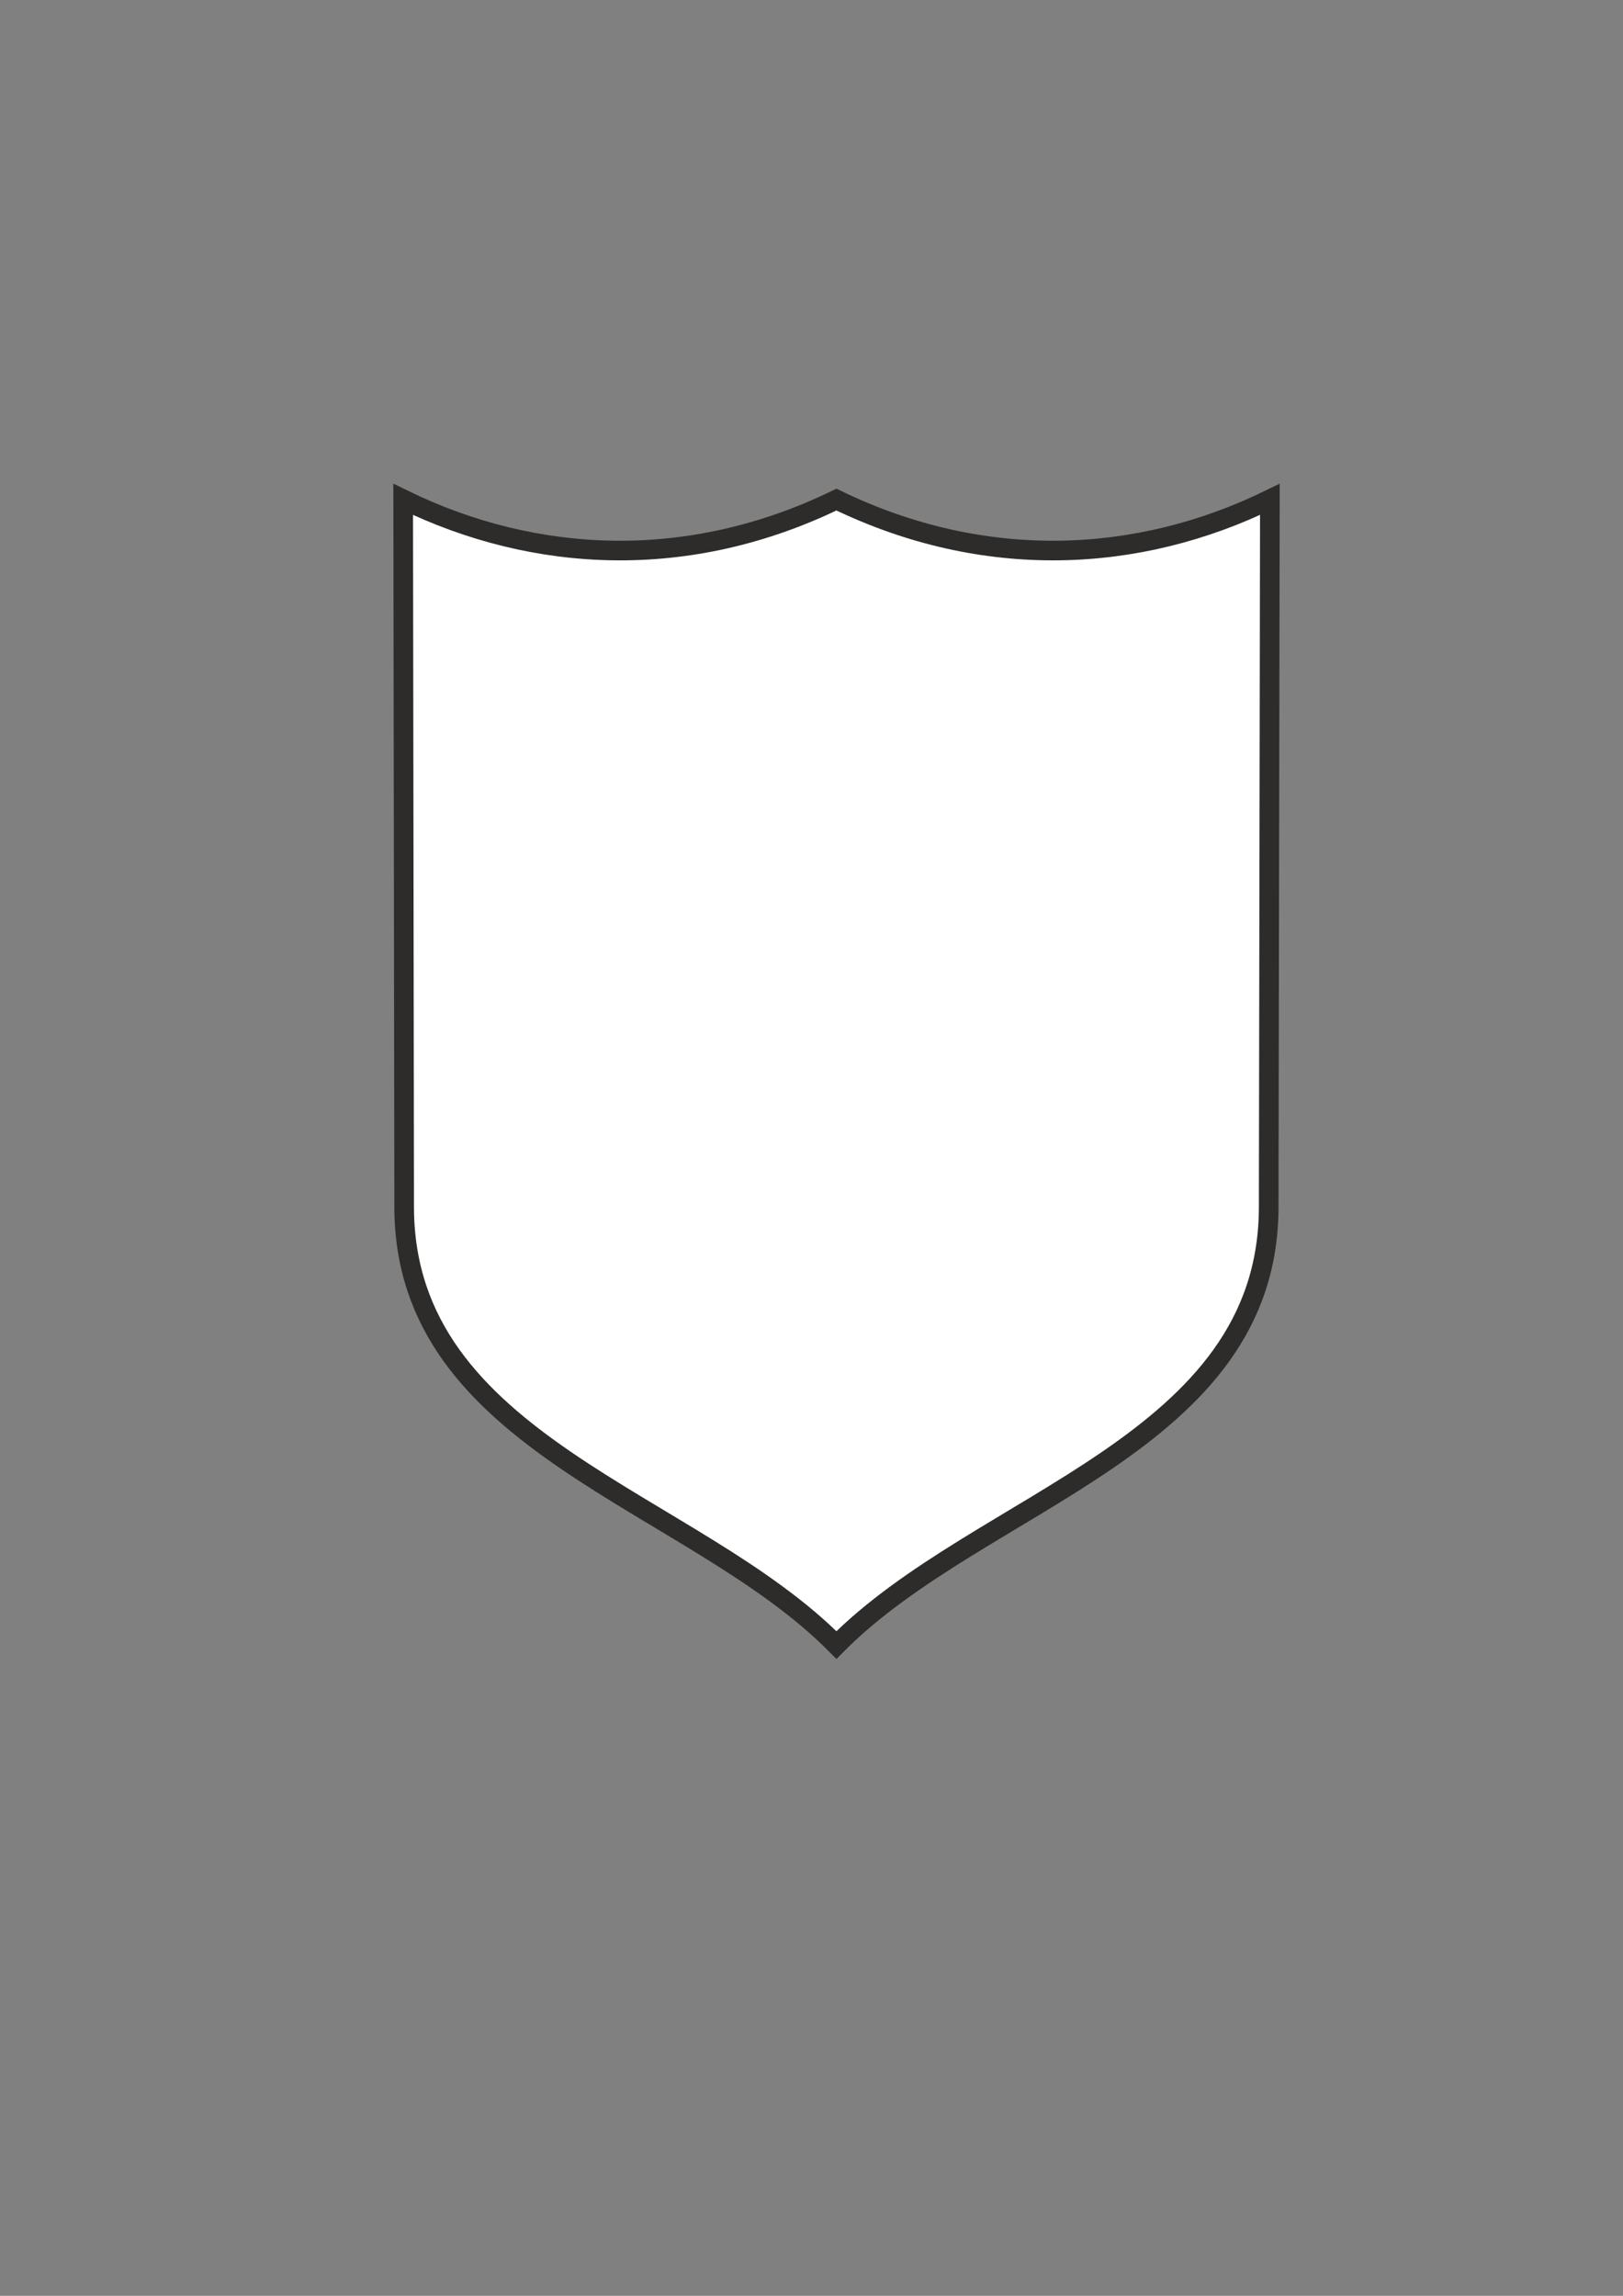
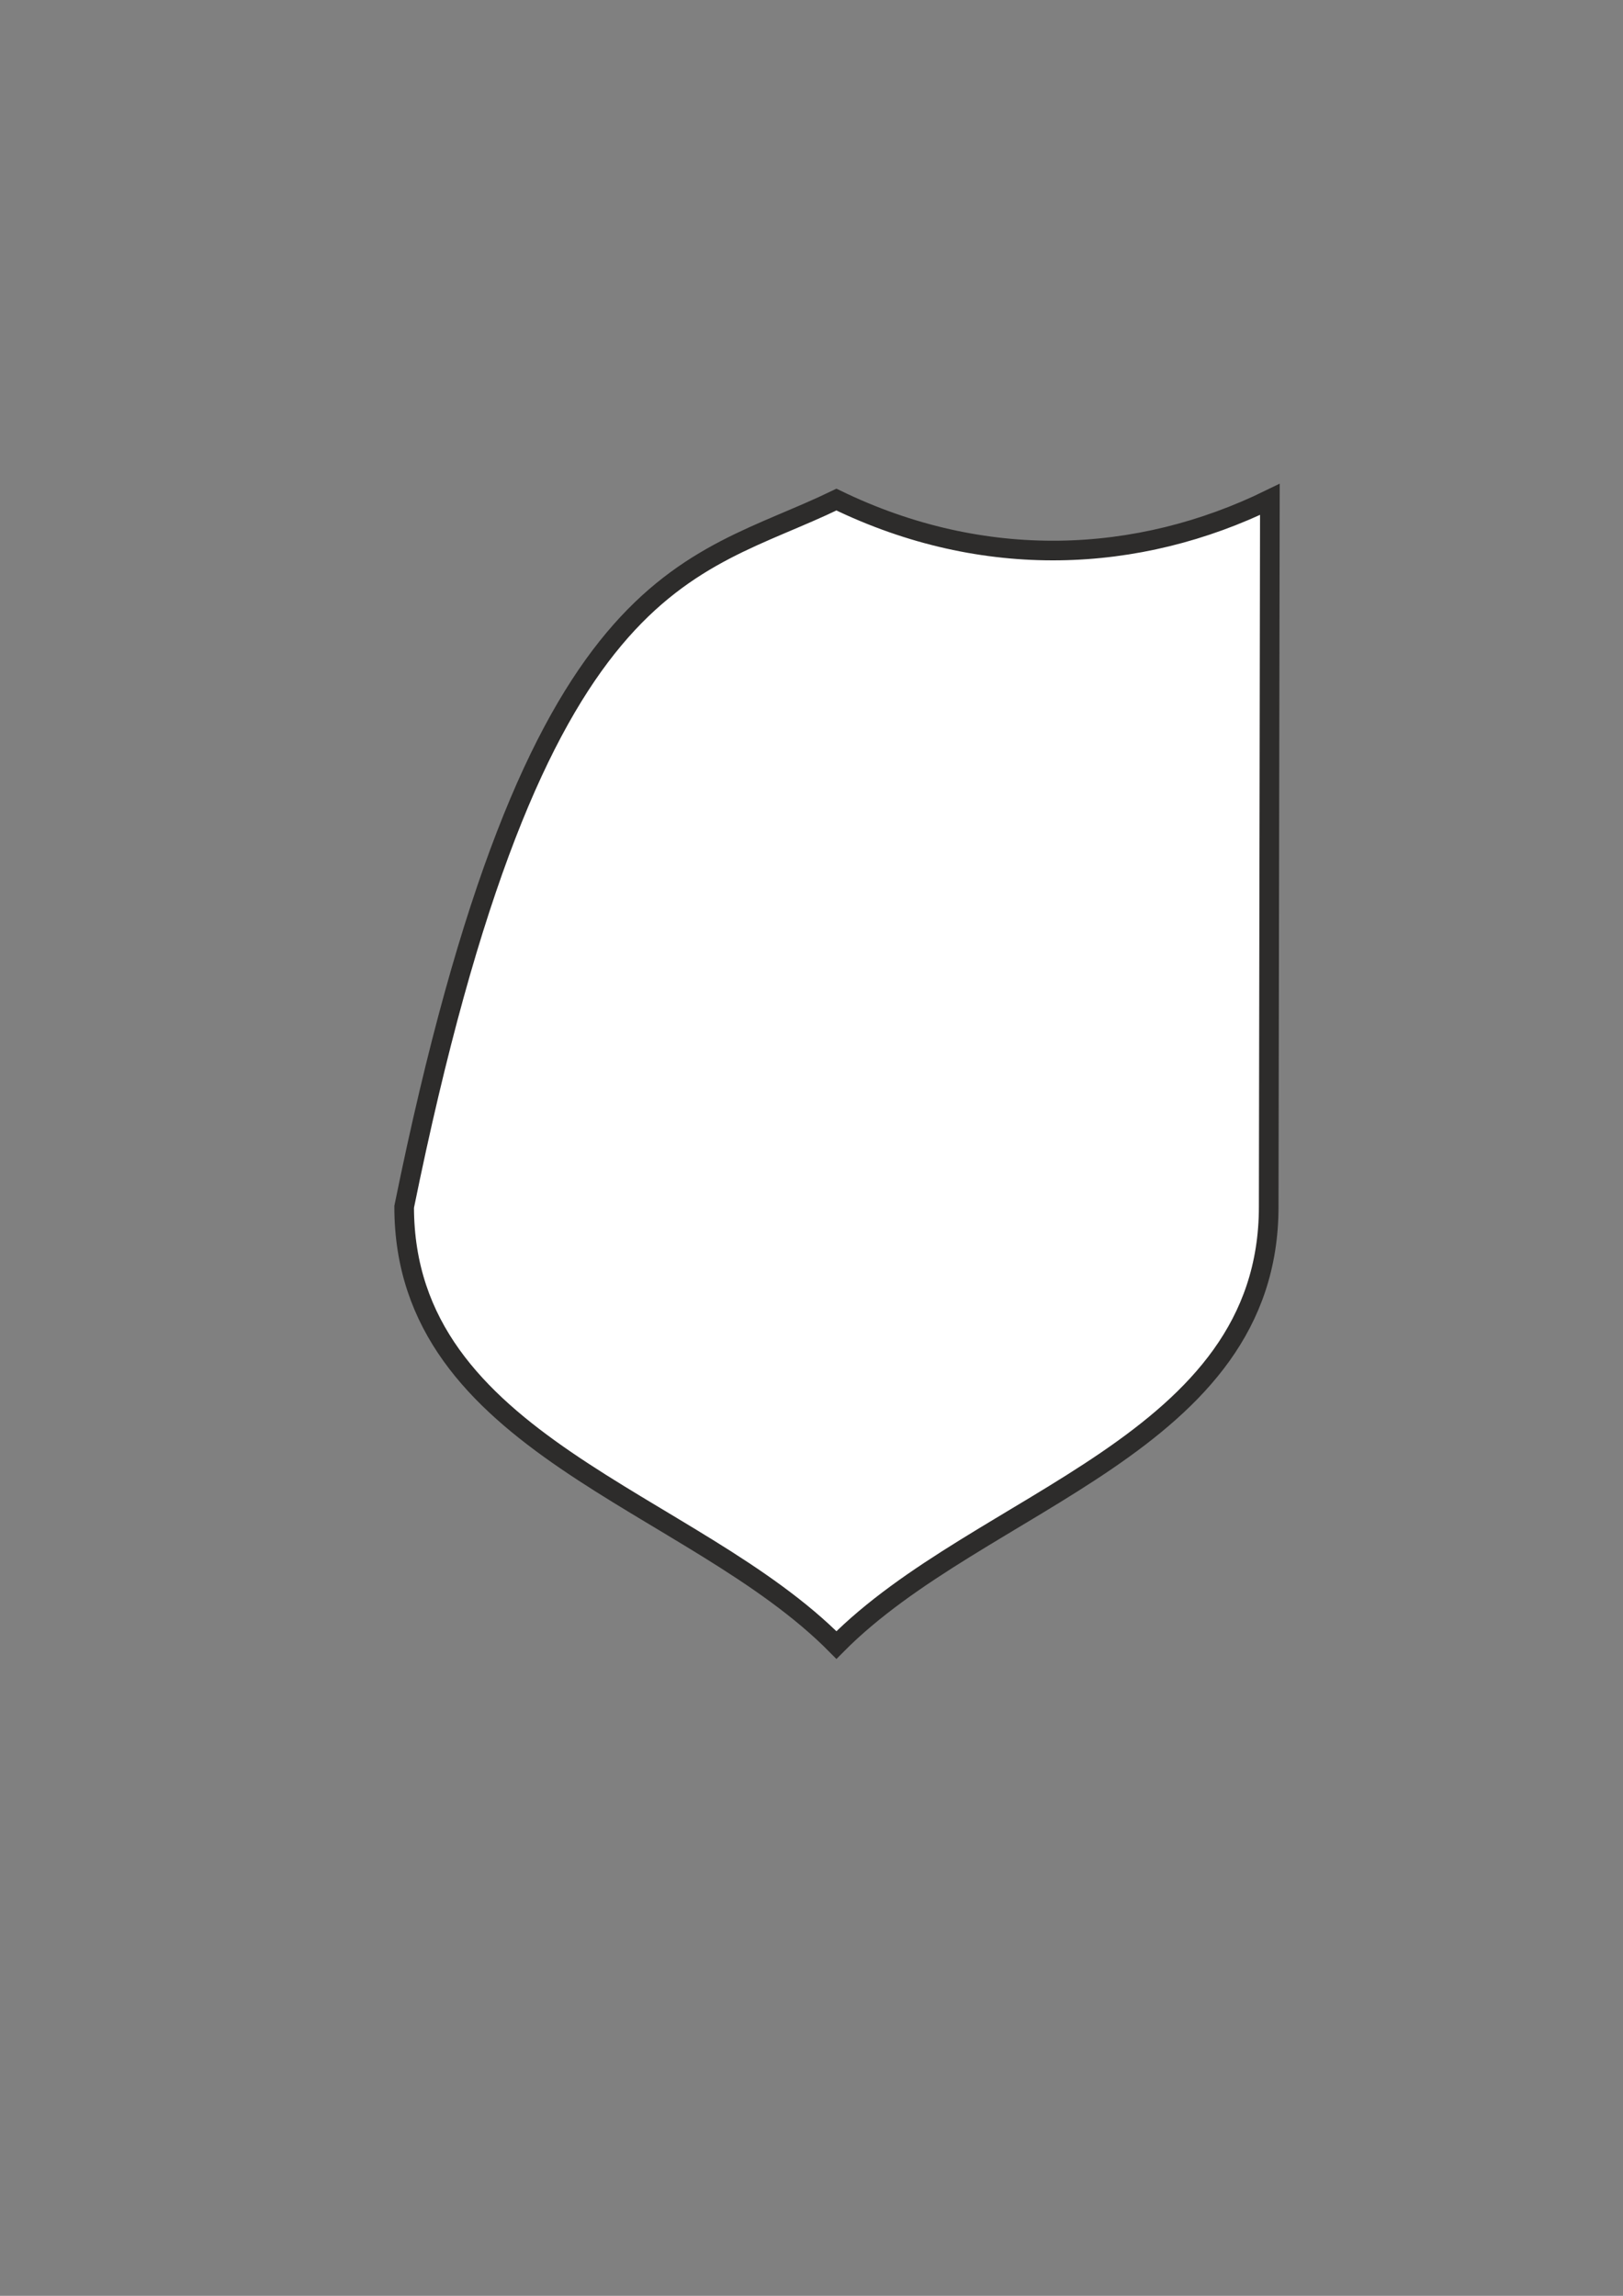
<svg xmlns="http://www.w3.org/2000/svg" height="841.89pt" viewBox="0 0 595.276 841.89" width="595.276pt" version="1.1" id="d0c706cf-f612-11ea-8739-dcc15c148e23">
  <rect x="0" y="0" width="595.276" height="841.89" fill="#808080" stroke="none" />
  <g>
-     <path style="stroke:#2d2c2b;stroke-width:7.2;stroke-miterlimit:10.433;fill:#ffffff;" d="M 306.782,183.201 C 360.926,209.481 417.446,206.745 465.758,183.129 L 465.326,442.545 C 465.326,529.953 359.774,549.681 306.782,603.249 253.862,549.681 148.238,529.953 148.238,442.545 L 147.878,183.129 C 196.19,206.745 252.71,209.481 306.782,183.201 L 306.782,183.201 Z" />
+     <path style="stroke:#2d2c2b;stroke-width:7.2;stroke-miterlimit:10.433;fill:#ffffff;" d="M 306.782,183.201 C 360.926,209.481 417.446,206.745 465.758,183.129 L 465.326,442.545 C 465.326,529.953 359.774,549.681 306.782,603.249 253.862,549.681 148.238,529.953 148.238,442.545 C 196.19,206.745 252.71,209.481 306.782,183.201 L 306.782,183.201 Z" />
  </g>
</svg>